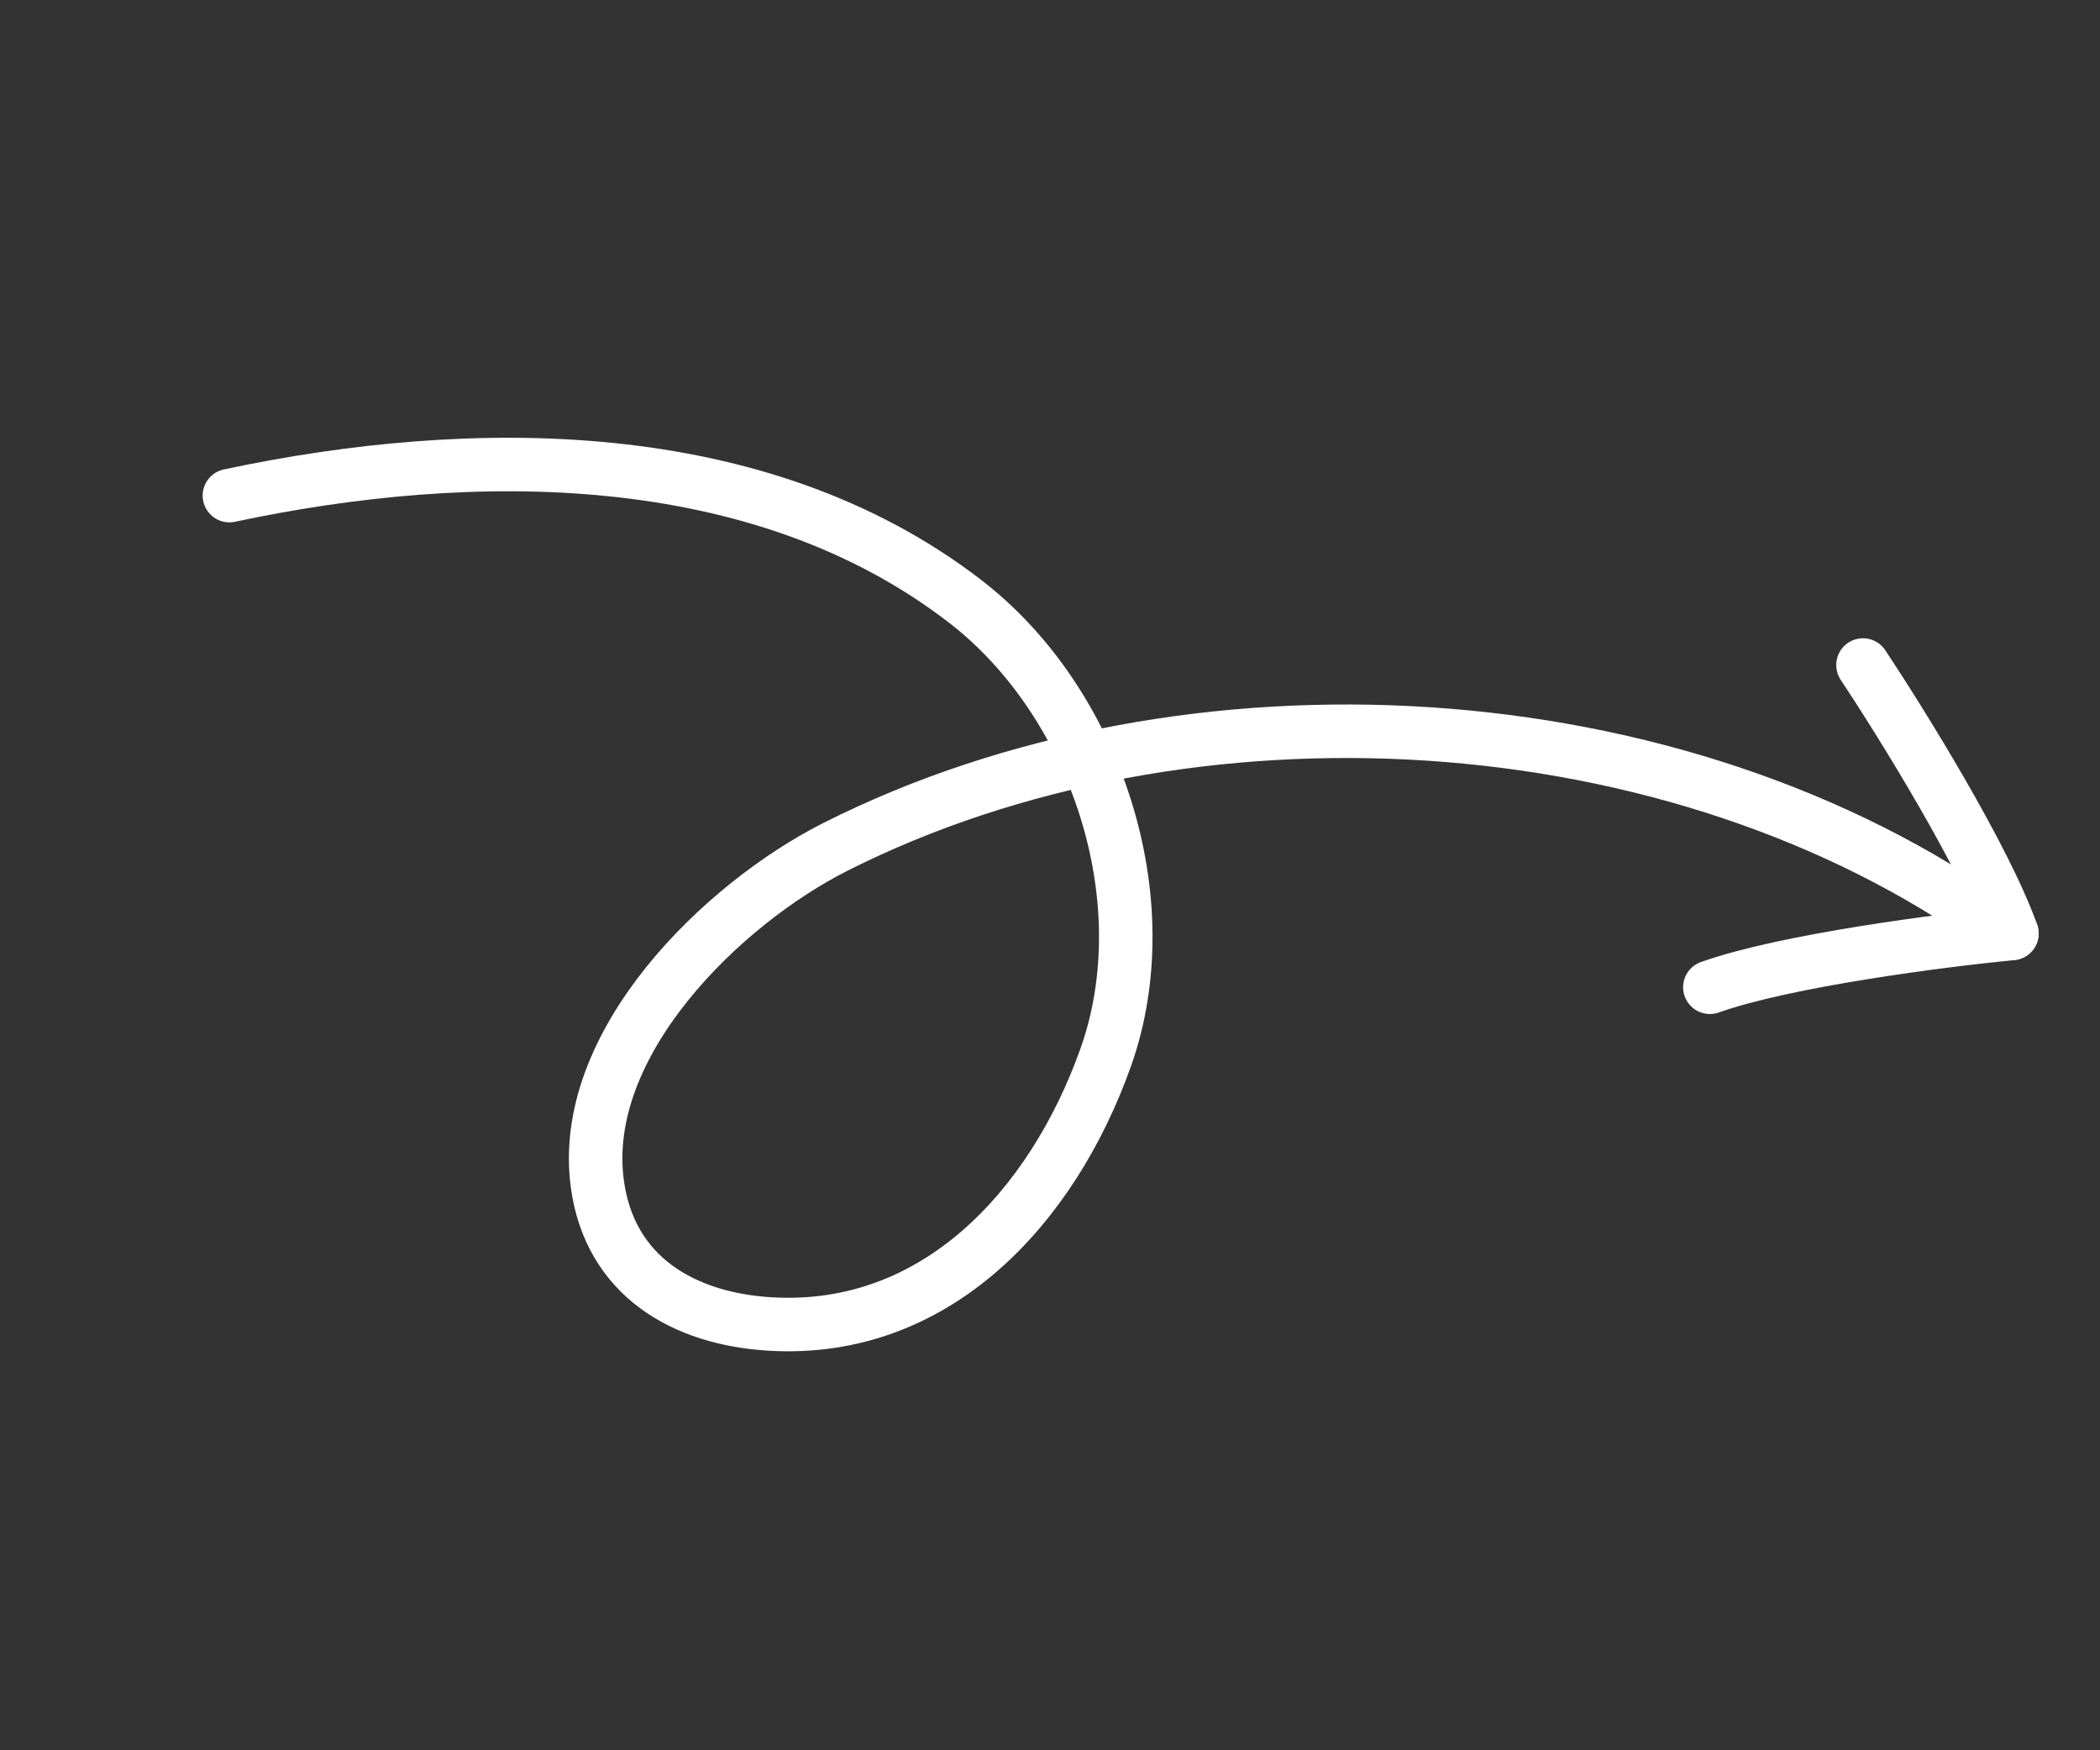
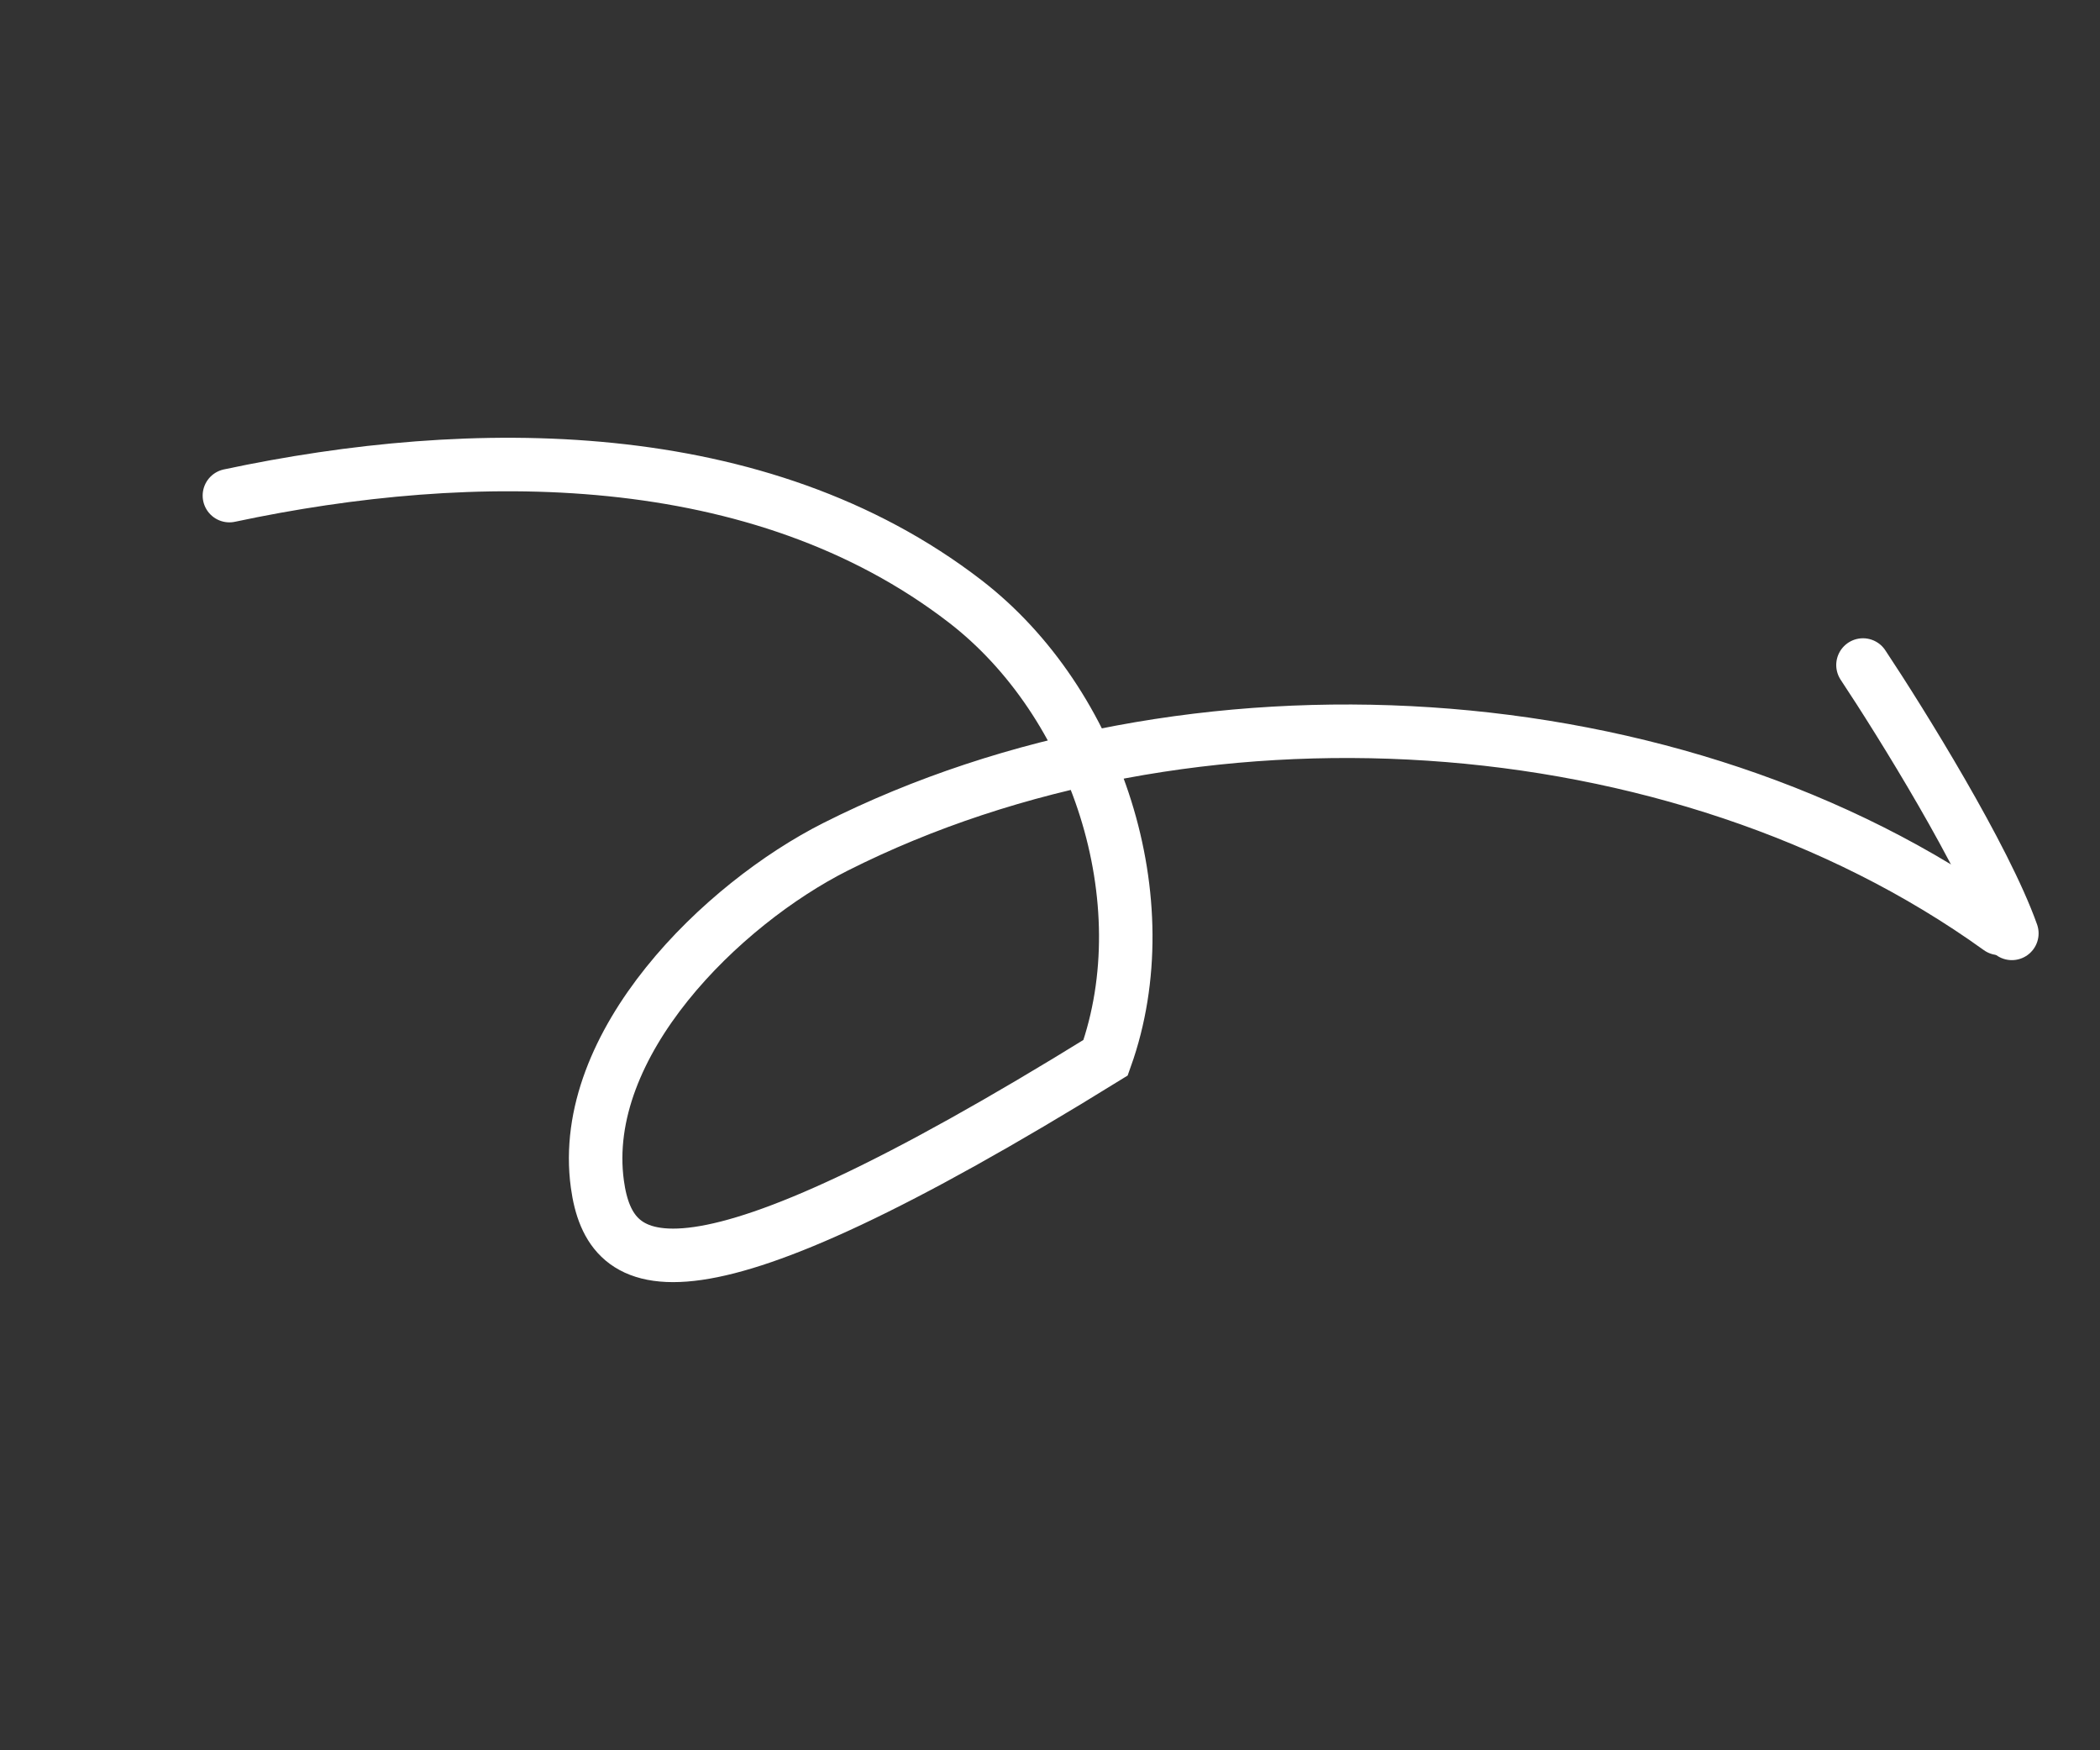
<svg xmlns="http://www.w3.org/2000/svg" width="132" height="110" viewBox="0 0 132 110" fill="none">
  <rect x="0" y="0" width="132" height="110" fill="#333333" stroke="none" />
-   <path d="M14.42 31.147C29.656 27.906 47.718 27.818 60.663 37.79C68.935 44.163 73.012 56.61 69.495 66.475C66.173 75.792 58.893 83.827 48.423 83.21C42.966 82.889 38.344 80.212 37.55 74.426C36.337 65.586 45.419 56.797 52.522 53.217C74.688 42.044 105.435 43.778 125.675 58.345" stroke="white" style="stroke:white;stroke-opacity:1;" stroke-width="3.363" stroke-linecap="round" />
+   <path d="M14.42 31.147C29.656 27.906 47.718 27.818 60.663 37.79C68.935 44.163 73.012 56.61 69.495 66.475C42.966 82.889 38.344 80.212 37.55 74.426C36.337 65.586 45.419 56.797 52.522 53.217C74.688 42.044 105.435 43.778 125.675 58.345" stroke="white" style="stroke:white;stroke-opacity:1;" stroke-width="3.363" stroke-linecap="round" />
  <path d="M117.102 41.795C119.513 45.425 124.761 53.879 126.459 58.66" stroke="white" style="stroke:white;stroke-opacity:1;" stroke-width="3.363" stroke-linecap="round" />
-   <path d="M126.465 58.664C122.128 59.084 112.257 60.347 107.477 62.046" stroke="white" style="stroke:white;stroke-opacity:1;" stroke-width="3.363" stroke-linecap="round" />
</svg>